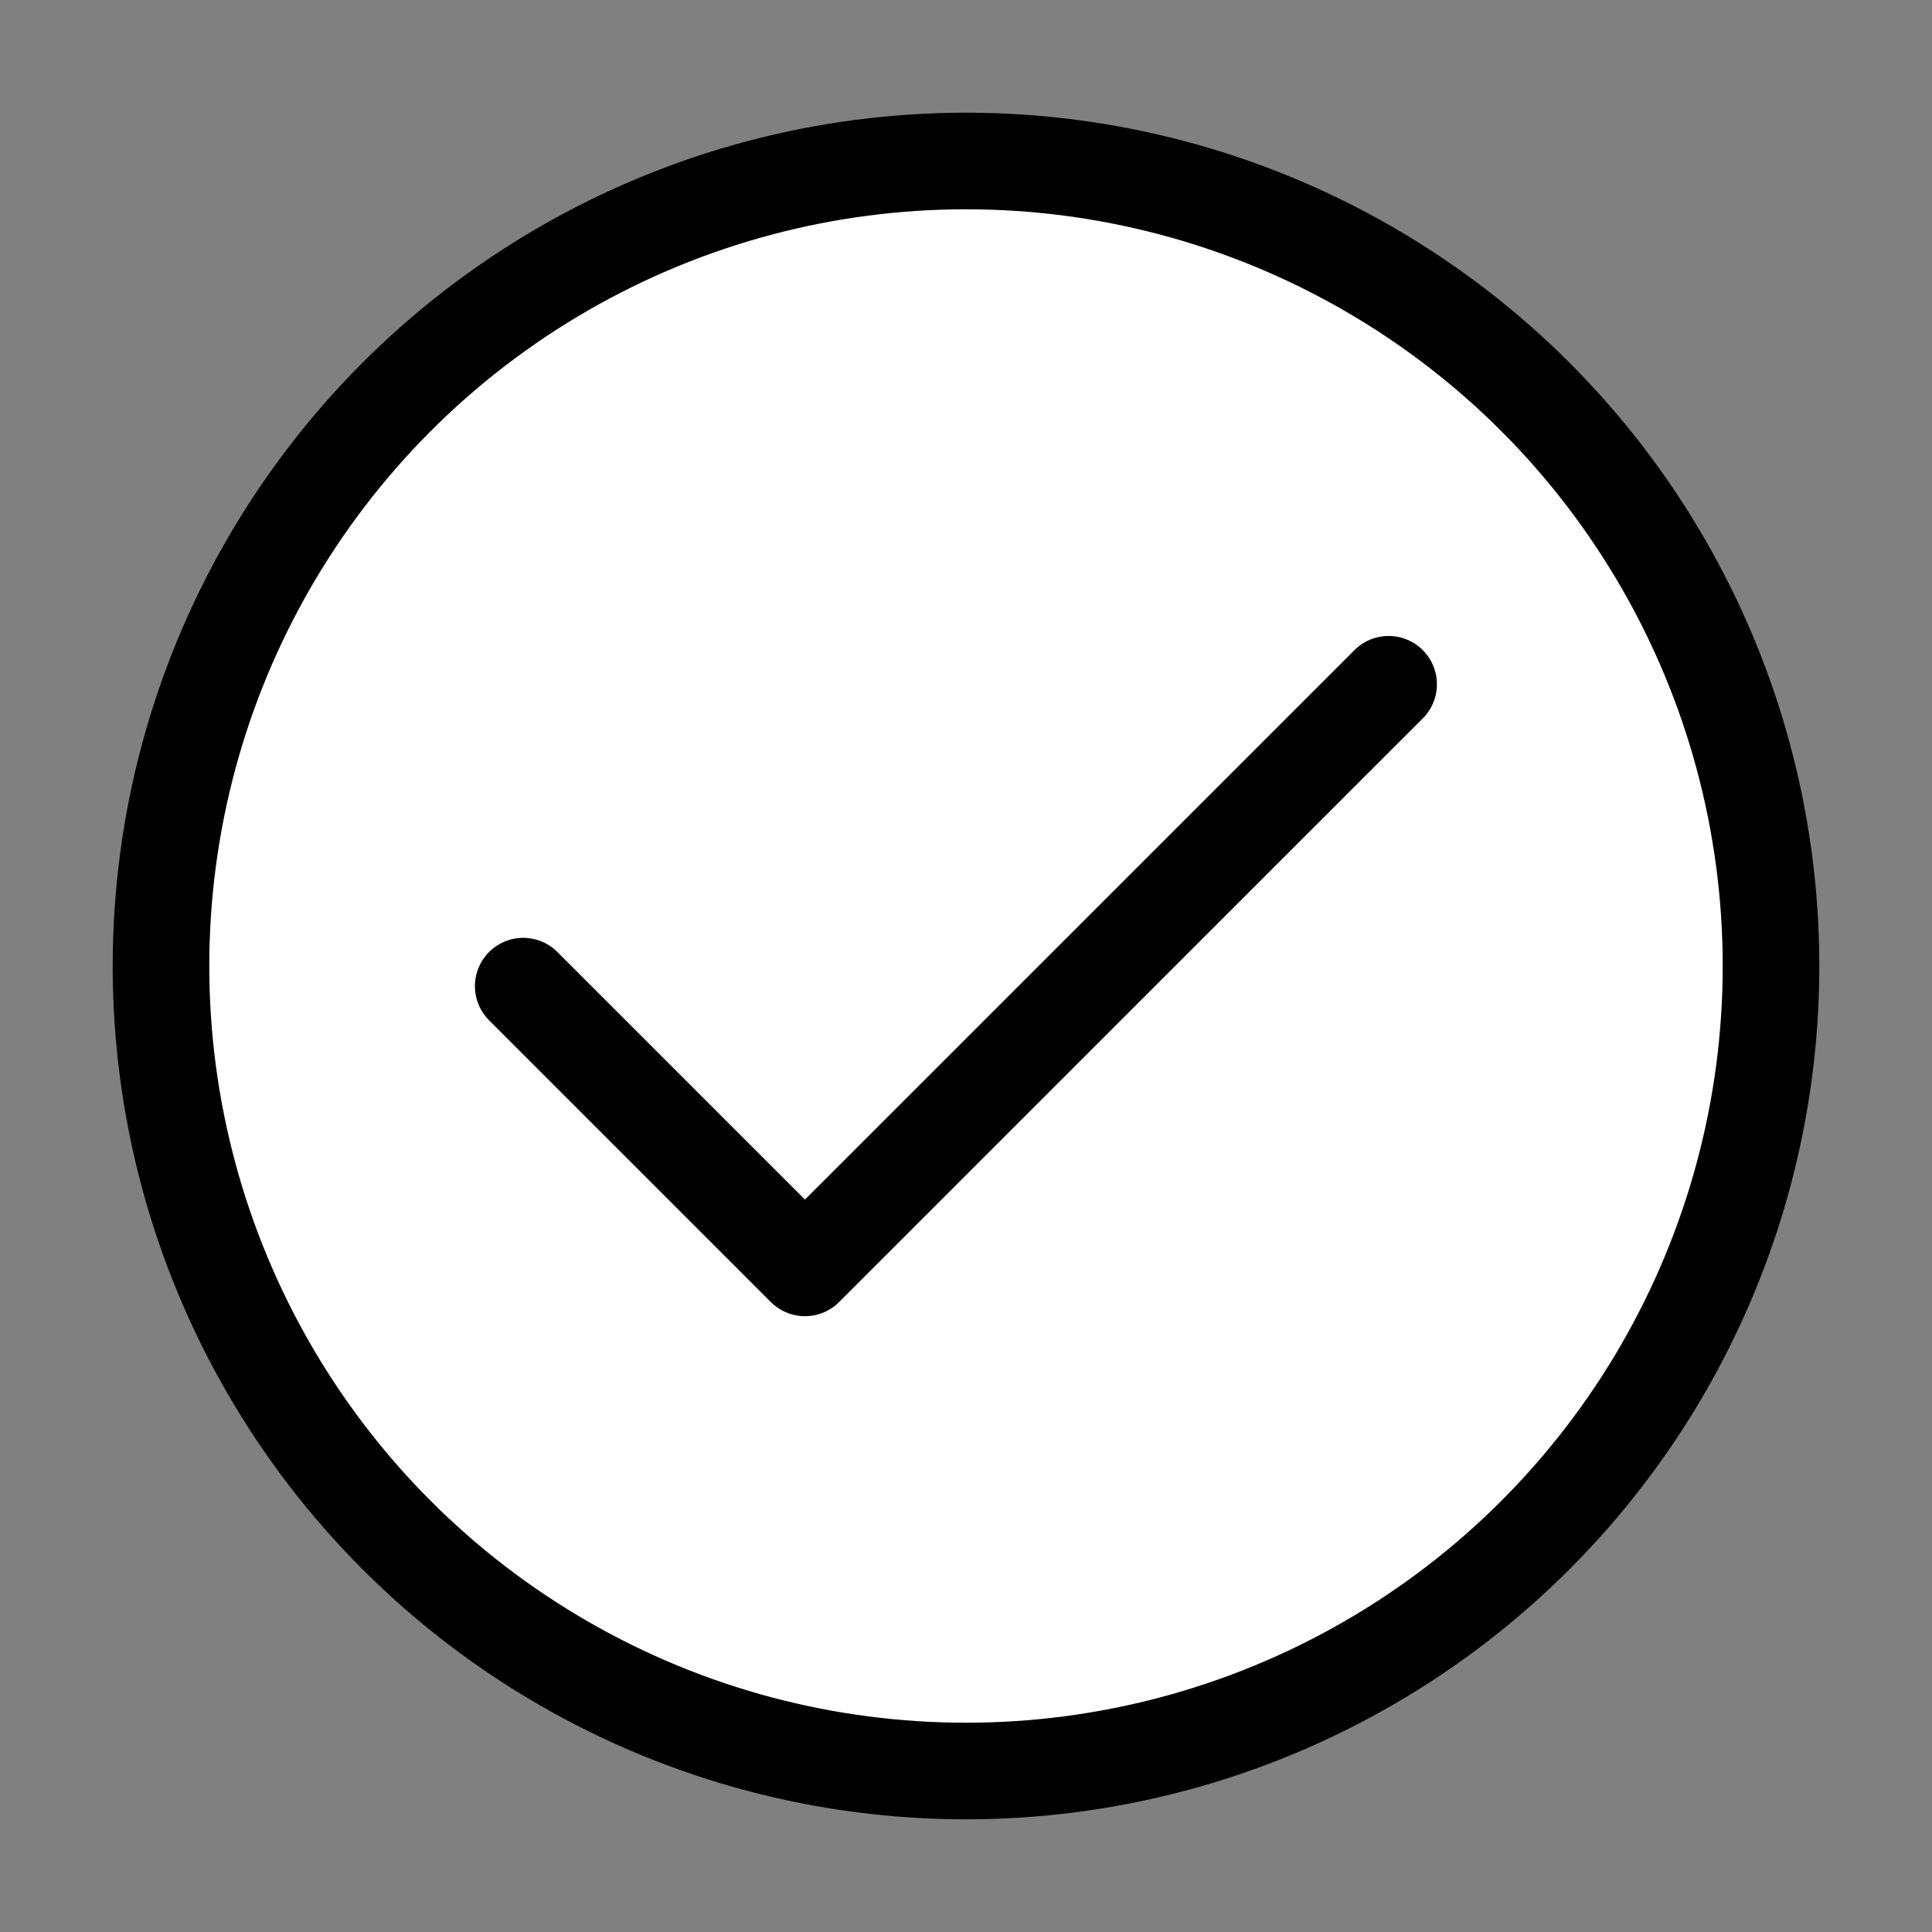
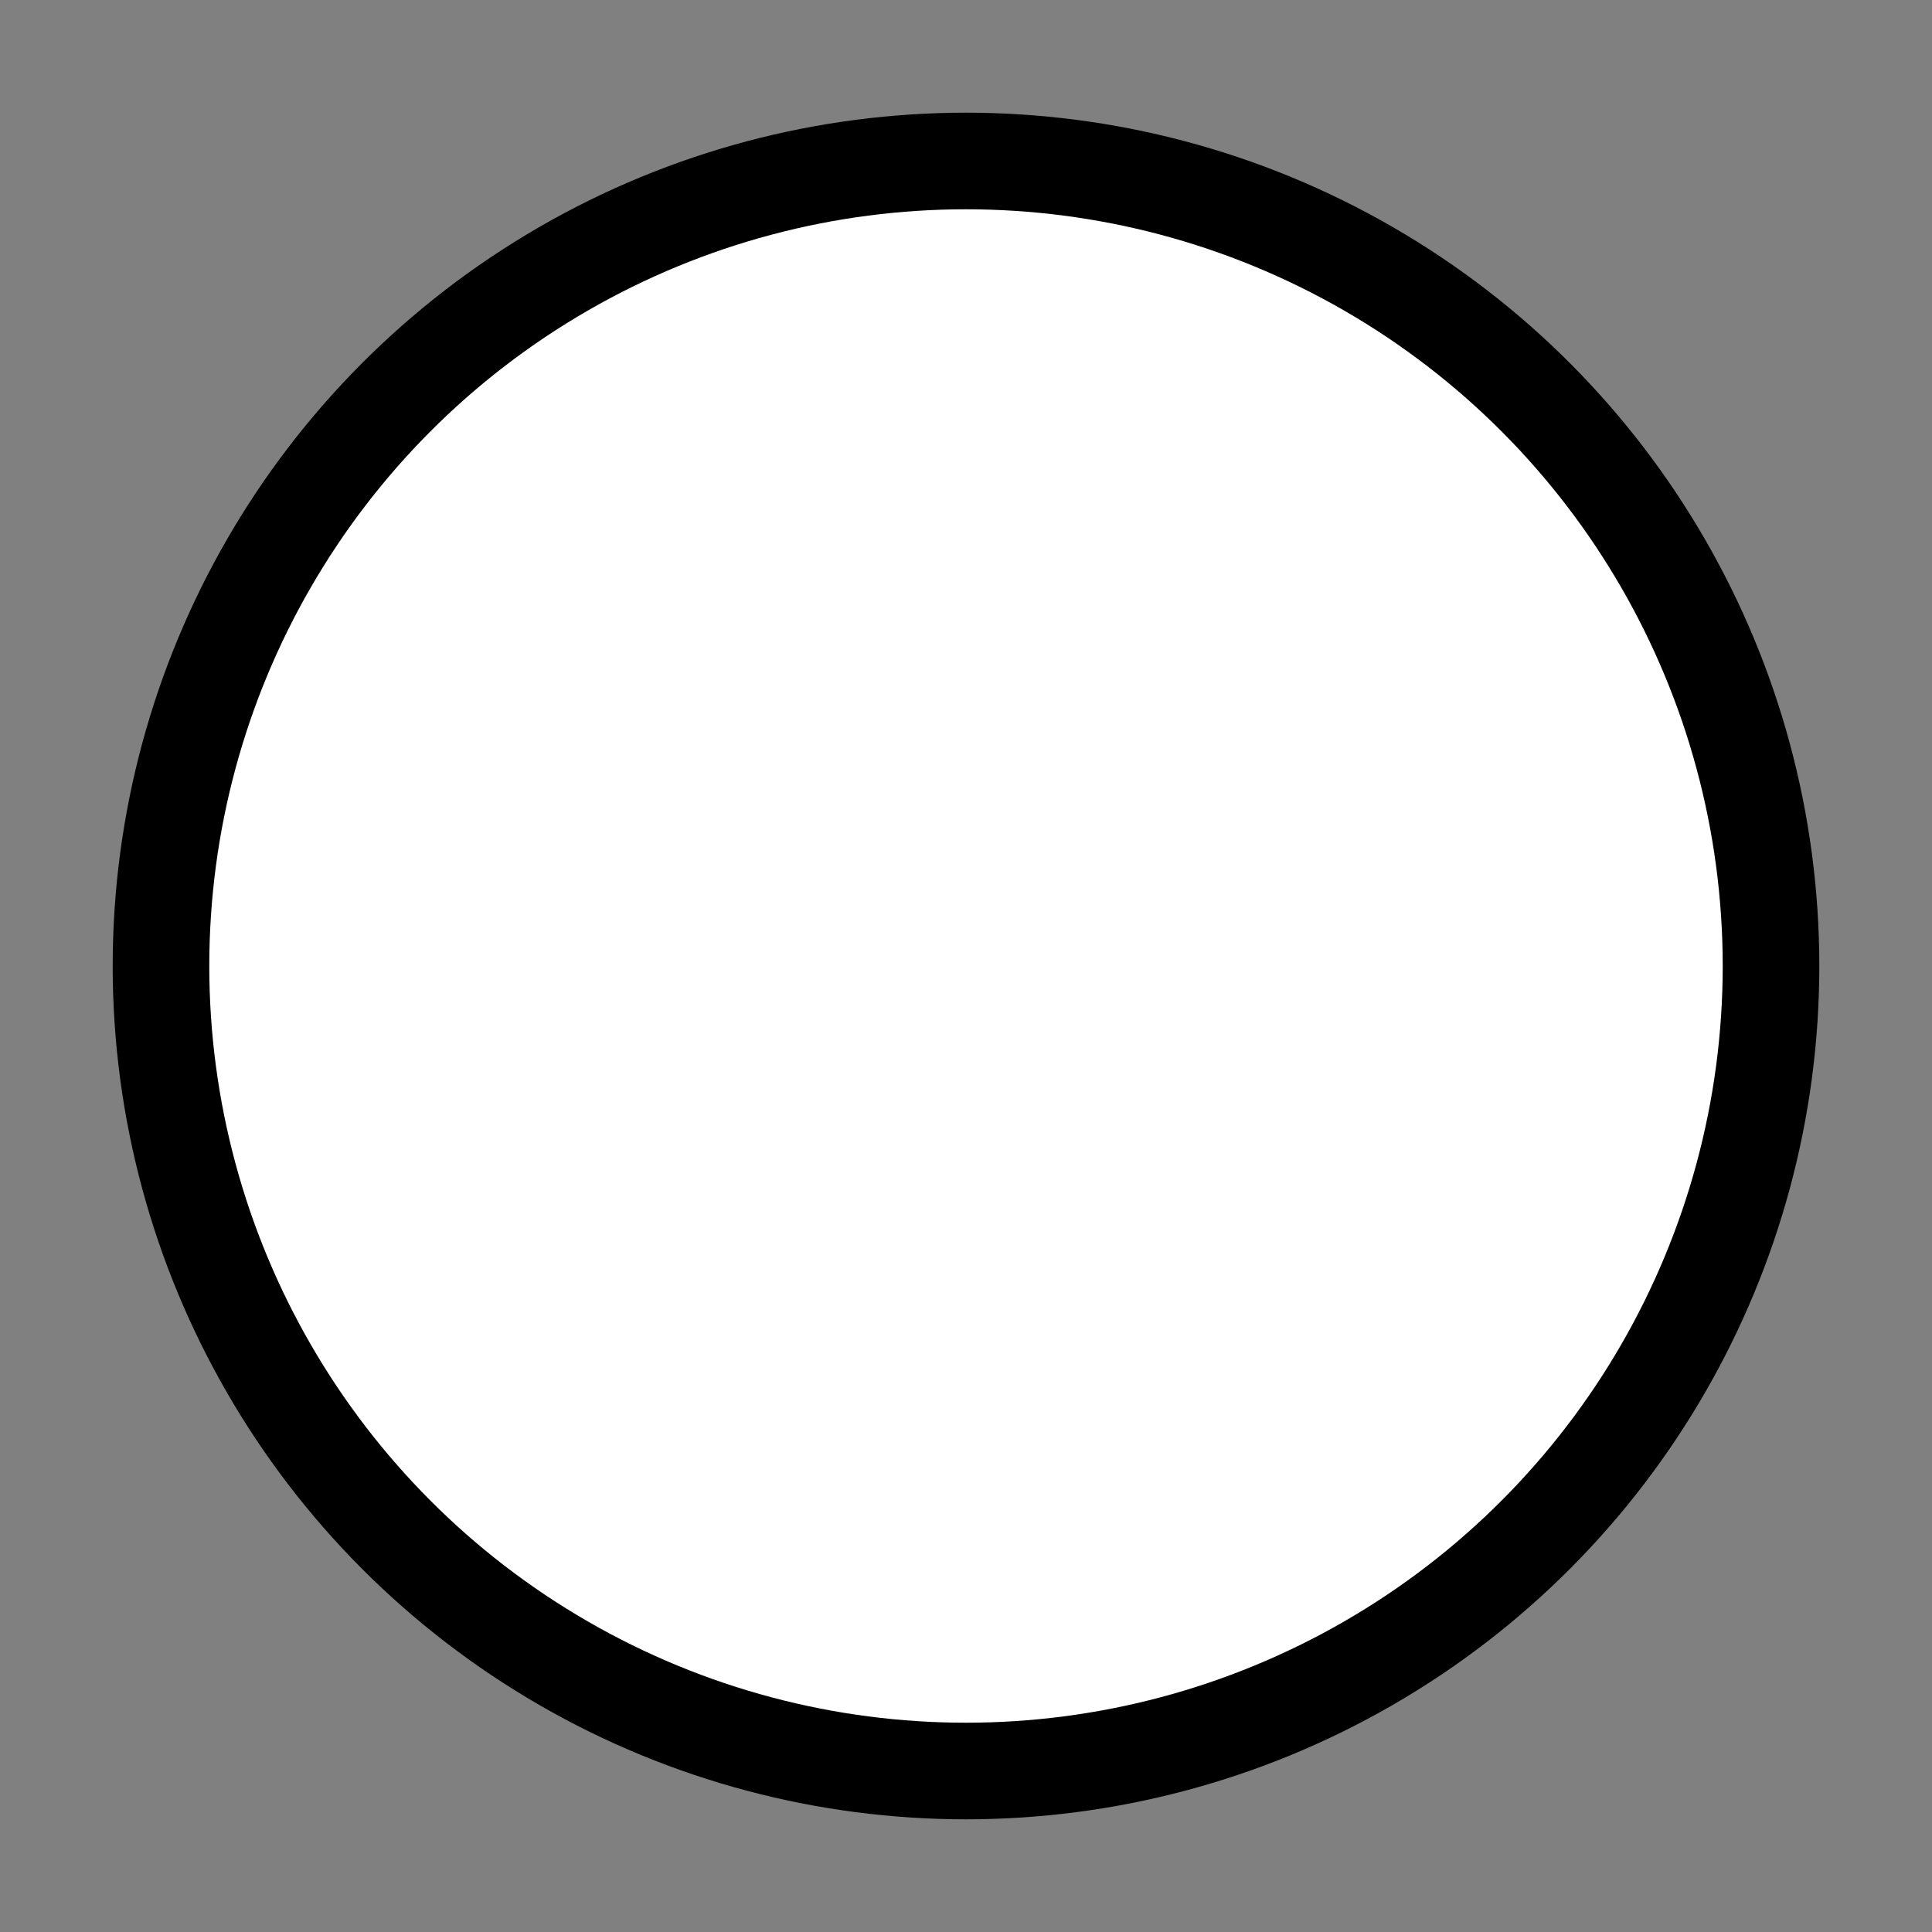
<svg xmlns="http://www.w3.org/2000/svg" fill="none" viewBox="0 0 40 40" height="40" width="40">
  <rect x="0" y="0" width="40" height="40" fill="#808080" stroke="none" />
  <circle stroke-linejoin="round" stroke-width="2" stroke="black" fill="white" r="16.667" cy="20" cx="20" />
-   <path stroke-linejoin="round" stroke-linecap="round" stroke-width="2" stroke="black" d="M10.833 20.417L16.666 26.25L28.75 14.167" />
</svg>